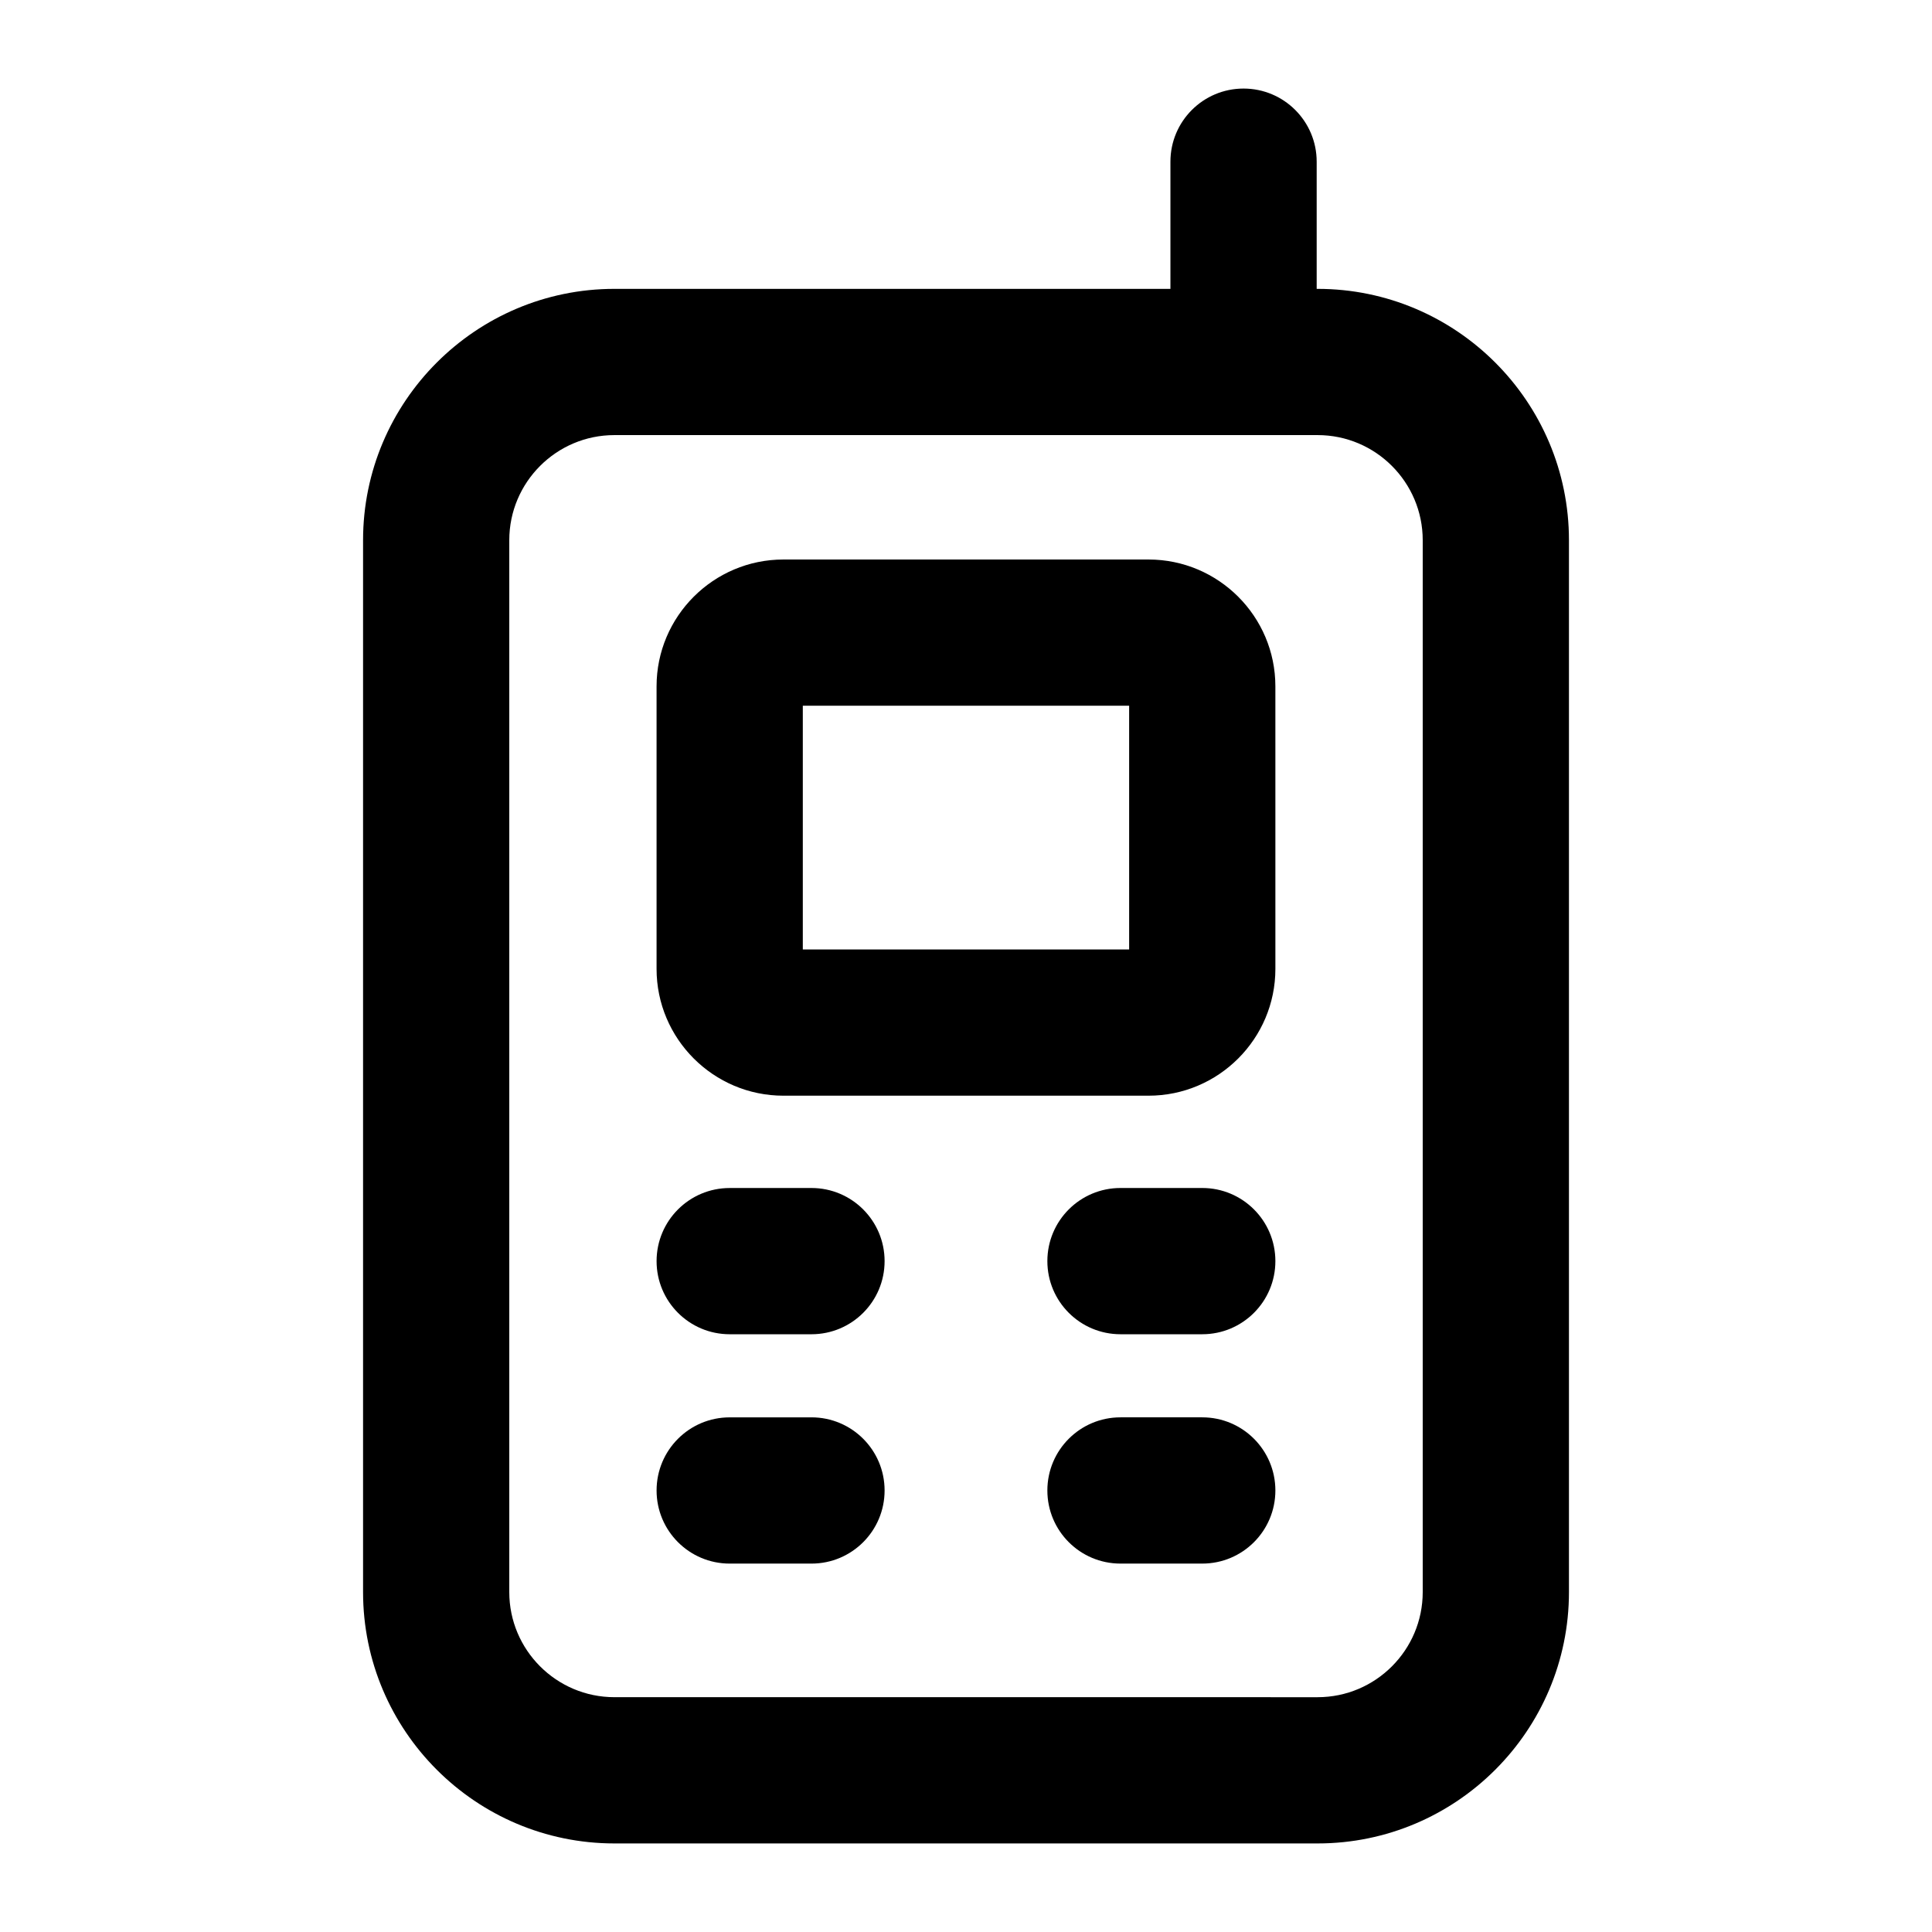
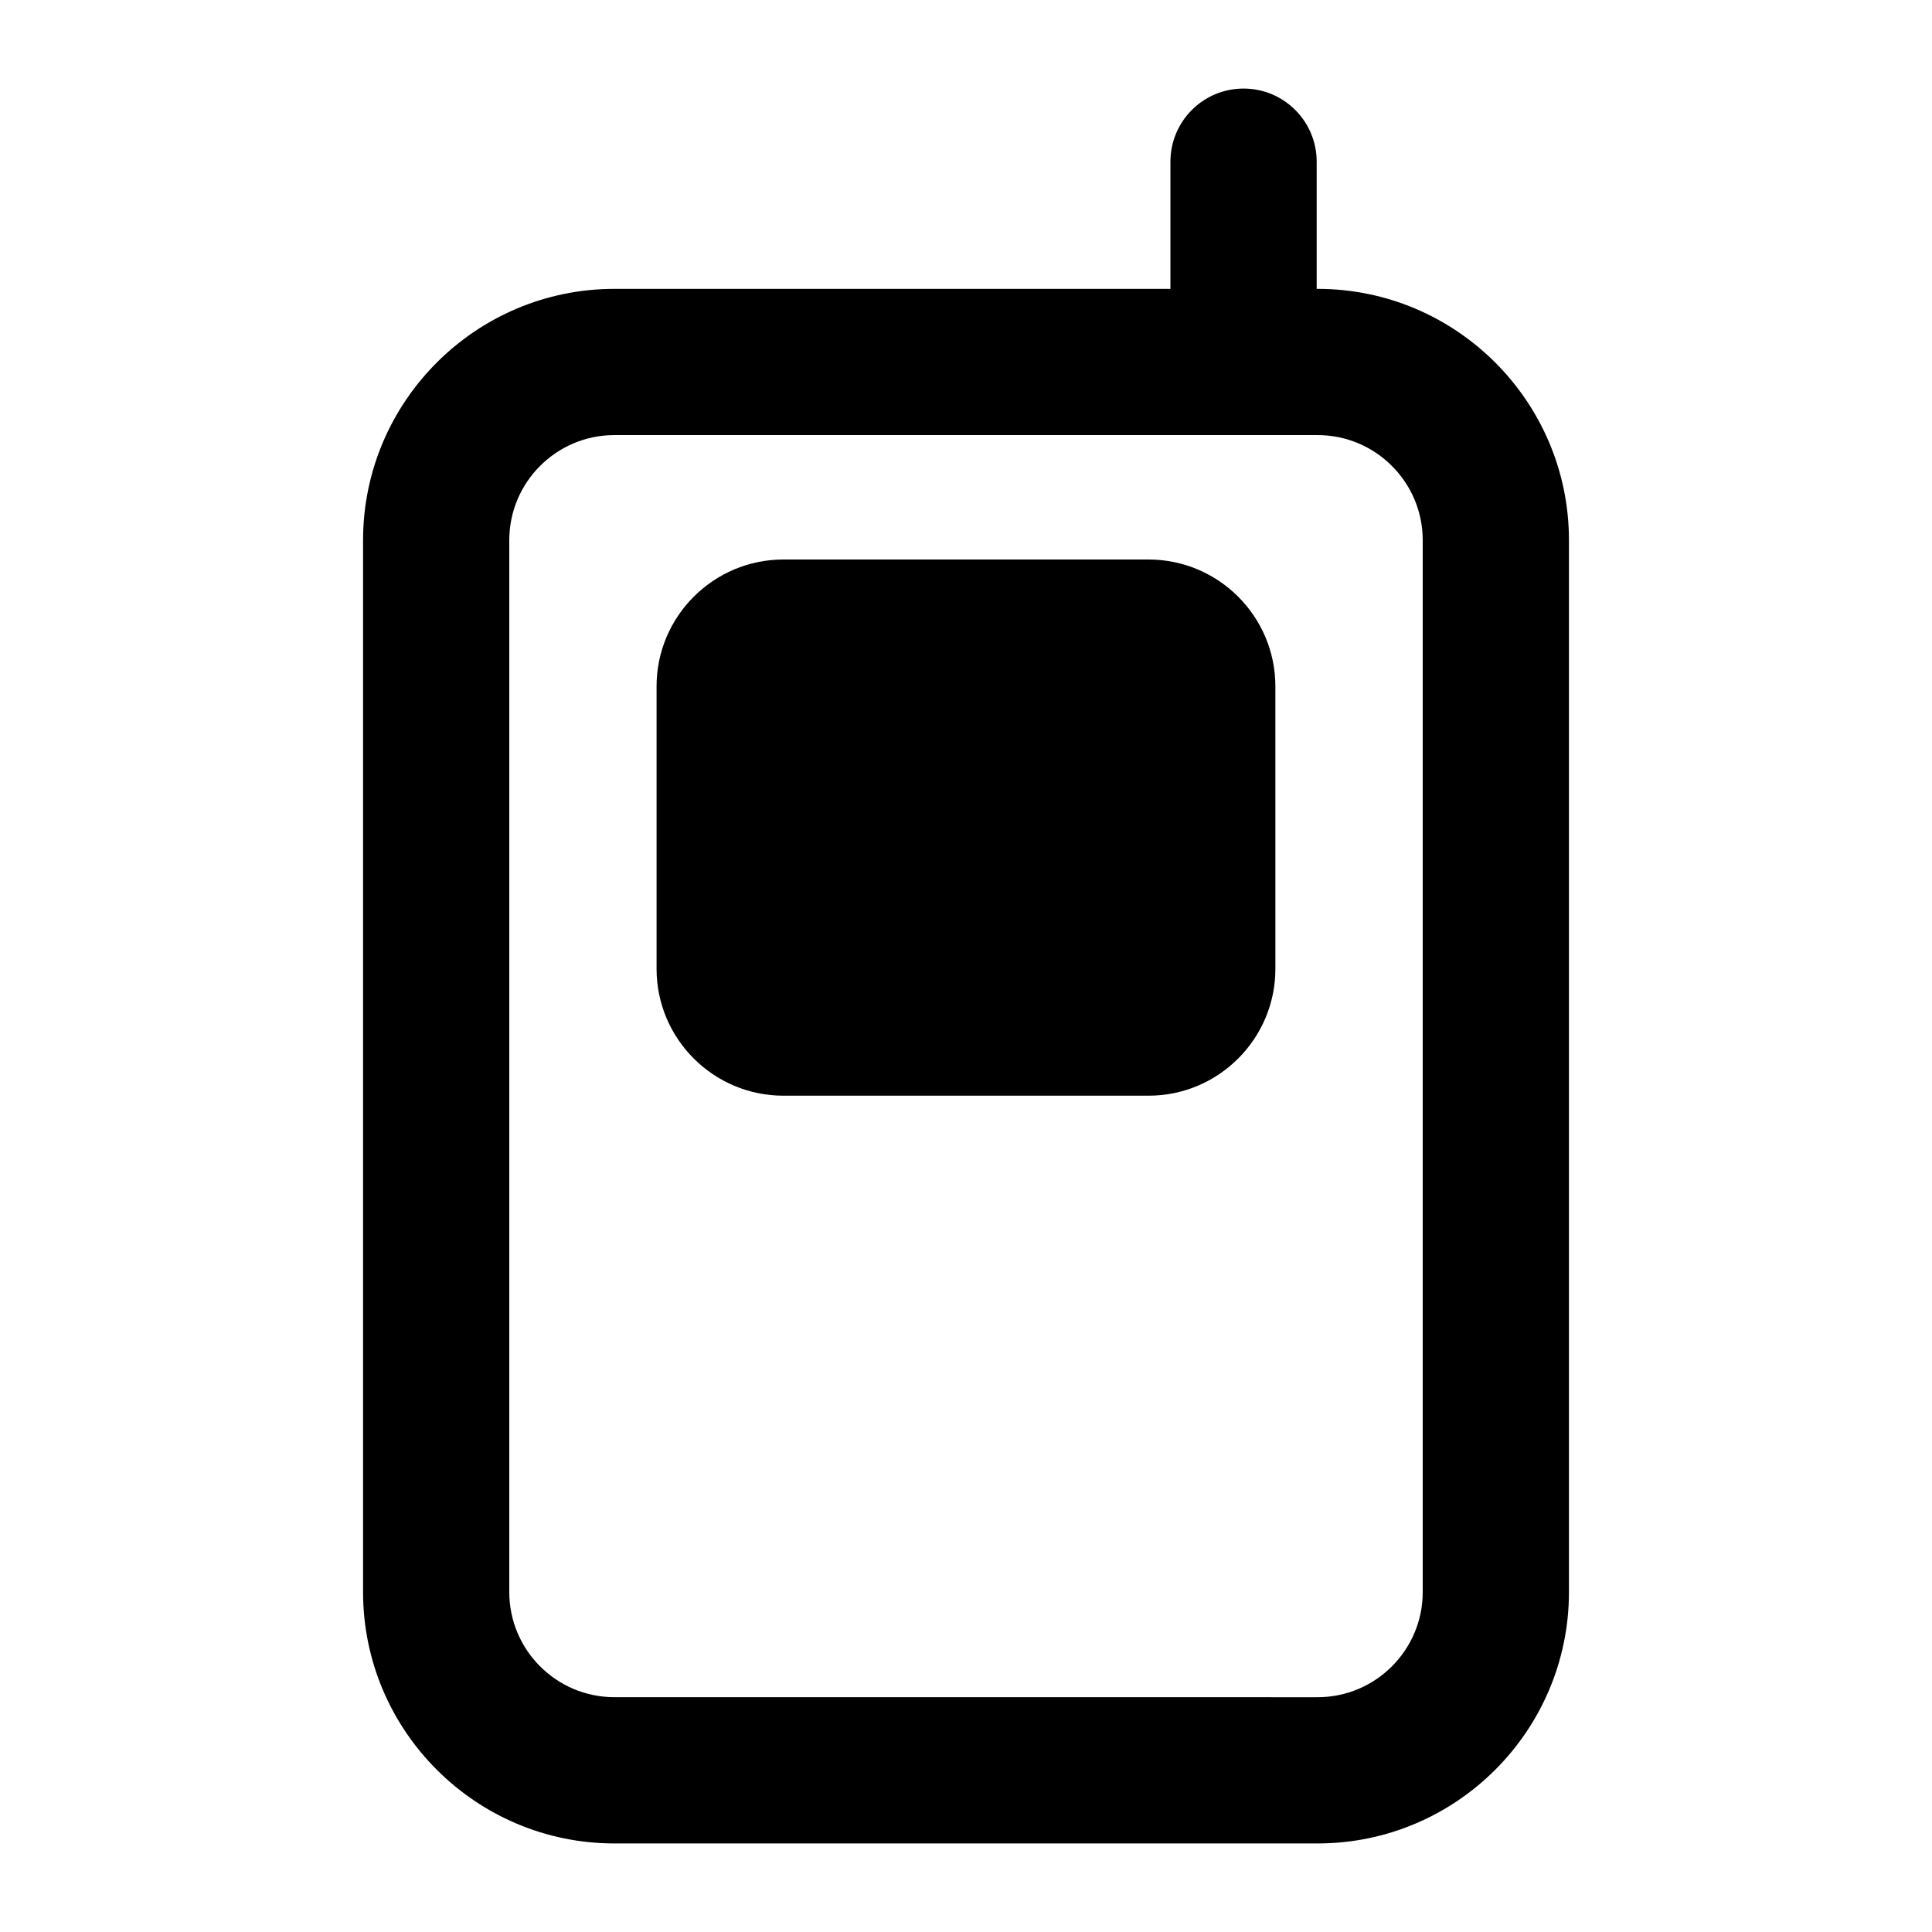
<svg xmlns="http://www.w3.org/2000/svg" fill="#000000" width="800px" height="800px" version="1.1" viewBox="144 144 512 512">
  <g>
    <path d="m306.82 632.53h186.36c36.73 0 66.609-29.879 66.609-66.609v-278.76c0-36.73-29.879-66.609-66.609-66.609h-0.246v-33.703c0-10.699-8.668-19.379-19.379-19.379-10.711 0-19.379 8.676-19.379 19.379v33.703h-147.35c-36.73 0-66.609 29.879-66.609 66.609v278.76c0 36.727 29.879 66.609 66.609 66.609zm-27.855-345.37c0-15.355 12.488-27.855 27.855-27.855h186.36c15.367 0 27.855 12.5 27.855 27.855v278.76c0 15.355-12.488 27.855-27.855 27.855l-186.36-0.004c-15.367 0-27.855-12.5-27.855-27.855z" />
-     <path d="m351.61 434.37h96.773c18.527 0 33.609-15.074 33.609-33.609l-0.004-74.875c0-18.535-15.082-33.609-33.609-33.609h-96.773c-18.527 0-33.609 15.074-33.609 33.609v74.879c0.004 18.535 15.086 33.605 33.613 33.605zm5.144-103.34h86.48v64.586h-86.48z" />
-     <path d="m337.38 497.59h21.668c10.711 0 19.379-8.676 19.379-19.379 0-10.699-8.668-19.379-19.379-19.379l-21.668 0.004c-10.711 0-19.379 8.676-19.379 19.379 0 10.699 8.668 19.375 19.379 19.375z" />
-     <path d="m337.38 558.37h21.668c10.711 0 19.379-8.676 19.379-19.379 0-10.699-8.668-19.379-19.379-19.379l-21.668 0.004c-10.711 0-19.379 8.676-19.379 19.379 0 10.699 8.668 19.375 19.379 19.375z" />
-     <path d="m462.61 458.83h-21.668c-10.711 0-19.379 8.676-19.379 19.379 0 10.699 8.668 19.379 19.379 19.379h21.668c10.711 0 19.379-8.676 19.379-19.379 0-10.703-8.668-19.379-19.379-19.379z" />
-     <path d="m462.61 519.61h-21.668c-10.711 0-19.379 8.676-19.379 19.379 0 10.699 8.668 19.379 19.379 19.379h21.668c10.711 0 19.379-8.676 19.379-19.379 0-10.703-8.668-19.379-19.379-19.379z" />
+     <path d="m351.61 434.37h96.773c18.527 0 33.609-15.074 33.609-33.609l-0.004-74.875c0-18.535-15.082-33.609-33.609-33.609h-96.773c-18.527 0-33.609 15.074-33.609 33.609v74.879c0.004 18.535 15.086 33.605 33.613 33.605zm5.144-103.34h86.48h-86.48z" />
  </g>
</svg>